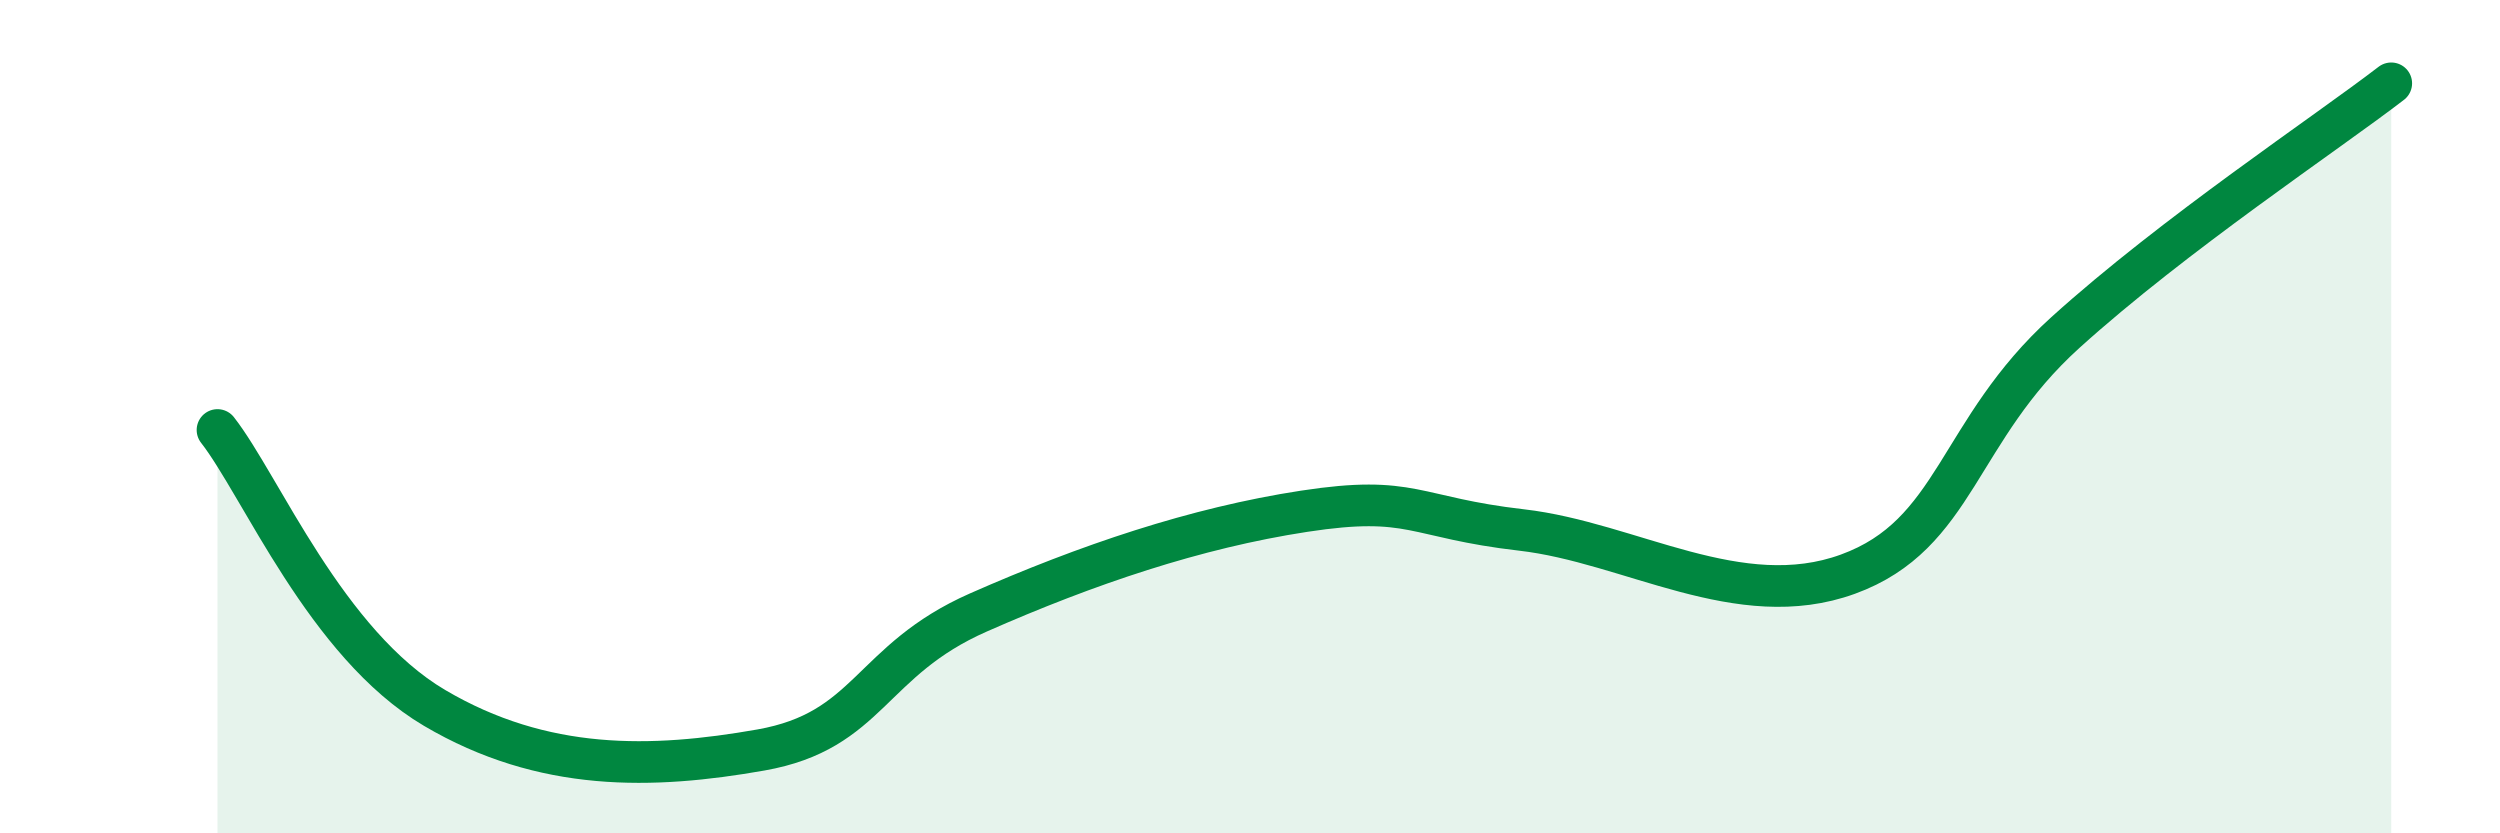
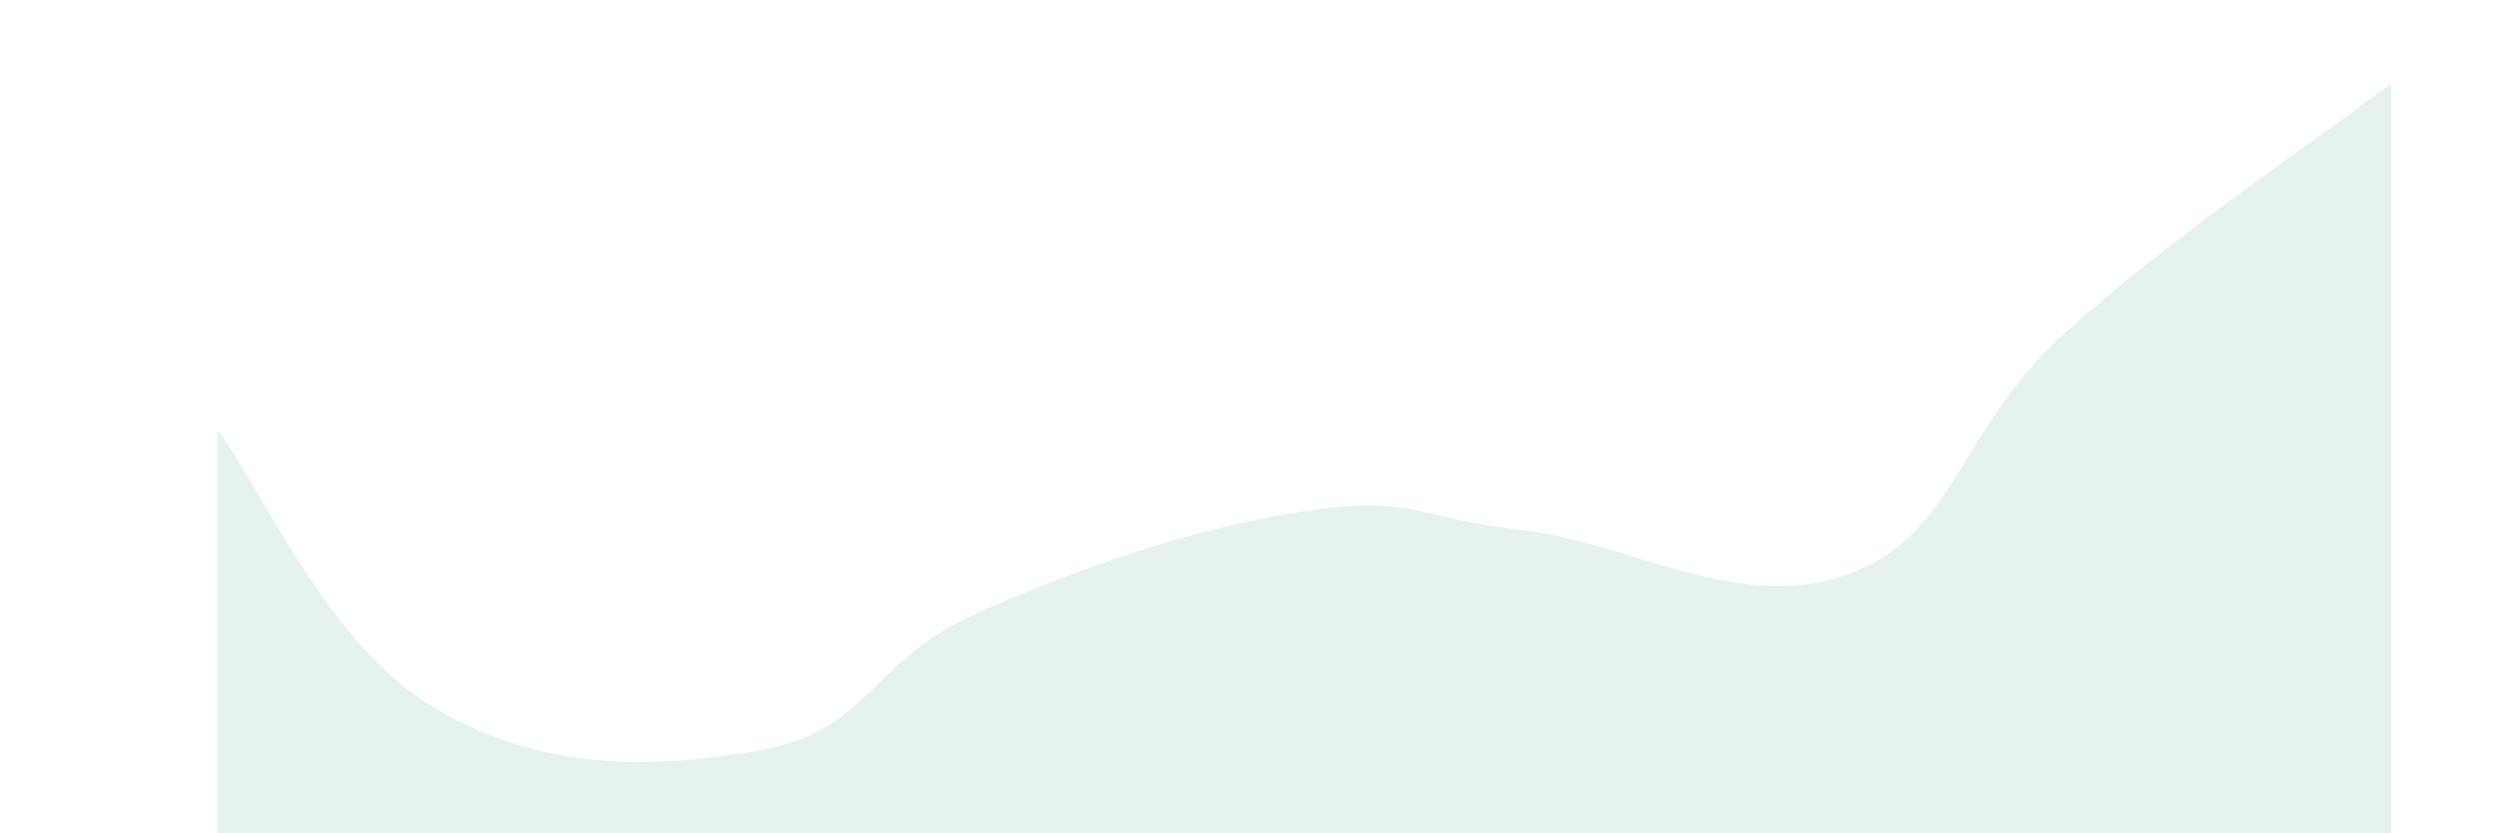
<svg xmlns="http://www.w3.org/2000/svg" width="60" height="20" viewBox="0 0 60 20">
  <path d="M 5.22,10.32 C 6.26,11.65 7.82,15.45 10.43,16.99 C 13.04,18.53 15.65,18.46 18.26,18 C 20.87,17.54 20.87,15.85 23.48,14.7 C 26.09,13.55 28.69,12.67 31.3,12.27 C 33.91,11.87 33.91,12.42 36.52,12.72 C 39.13,13.02 41.74,14.73 44.35,13.78 C 46.96,12.83 46.96,10.34 49.57,7.98 C 52.18,5.62 55.83,3.2 57.39,2L57.39 20L5.22 20Z" fill="#008740" opacity="0.1" stroke-linecap="round" stroke-linejoin="round" />
-   <path d="M 5.22,10.32 C 6.26,11.65 7.82,15.45 10.43,16.99 C 13.04,18.53 15.65,18.46 18.26,18 C 20.87,17.54 20.87,15.85 23.48,14.7 C 26.09,13.55 28.69,12.67 31.3,12.27 C 33.91,11.87 33.91,12.42 36.52,12.72 C 39.13,13.02 41.74,14.73 44.35,13.78 C 46.96,12.83 46.96,10.34 49.57,7.98 C 52.18,5.62 55.83,3.2 57.39,2" stroke="#008740" stroke-width="1" fill="none" stroke-linecap="round" stroke-linejoin="round" />
</svg>